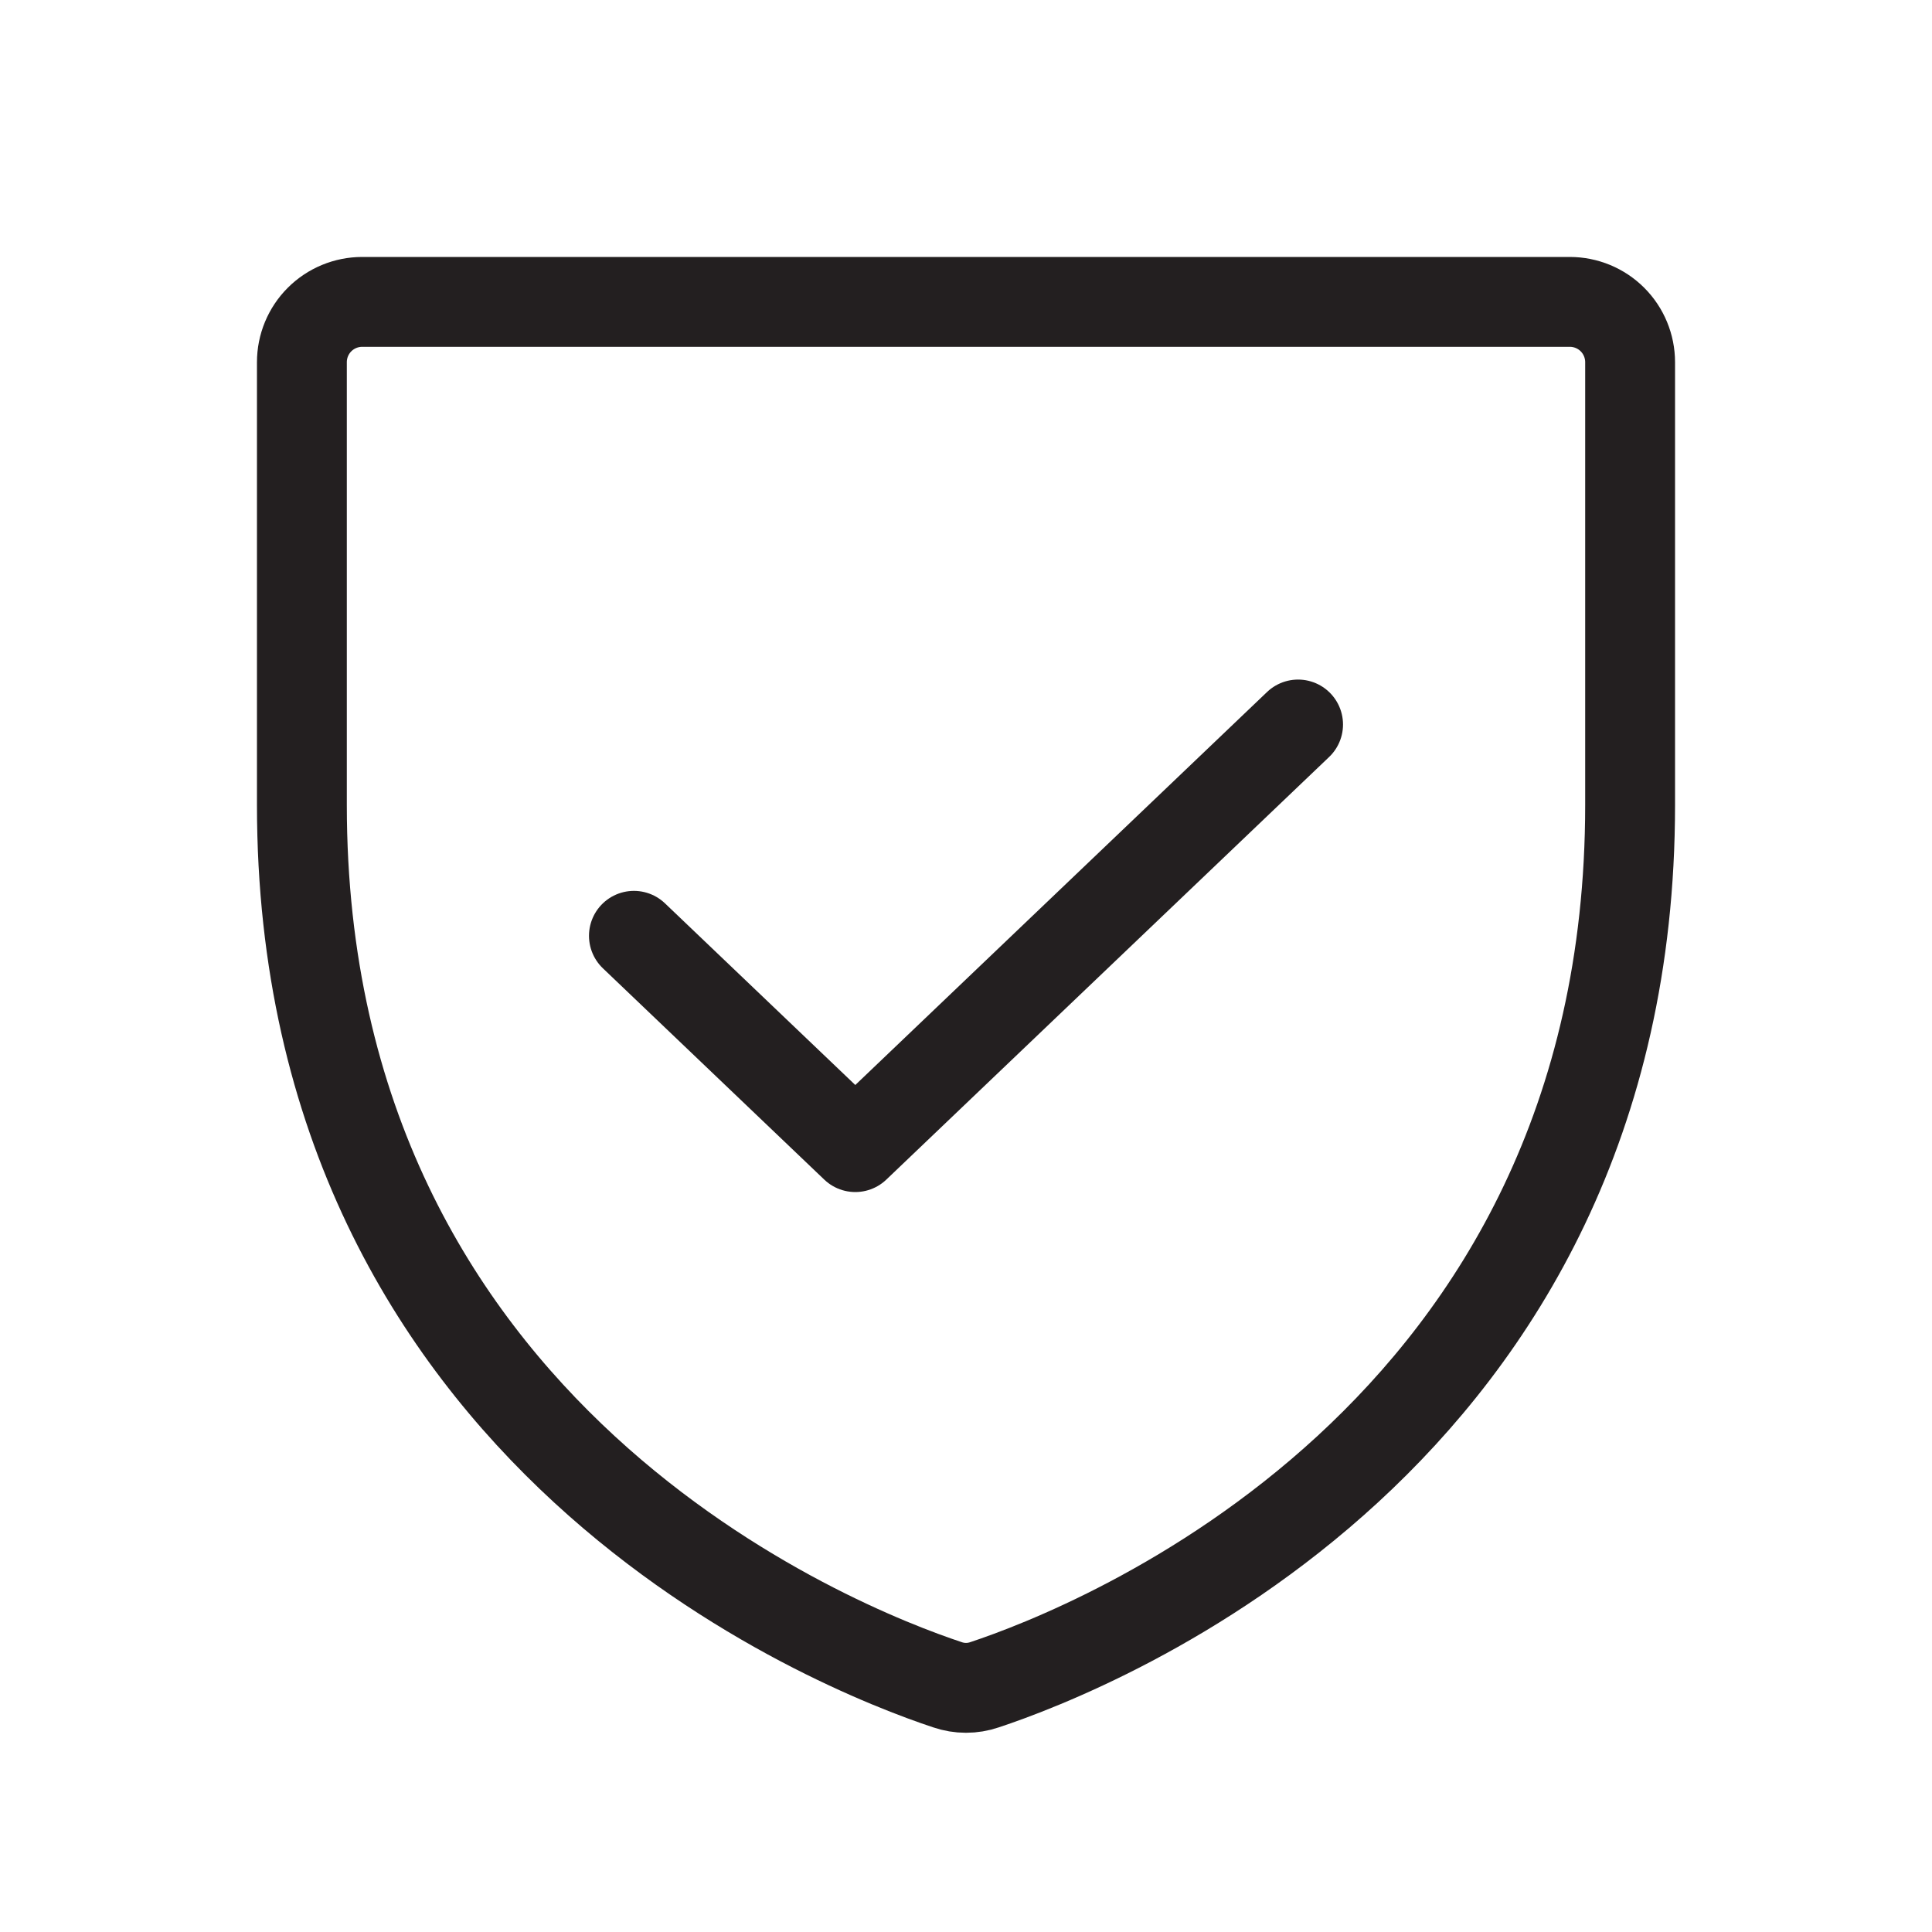
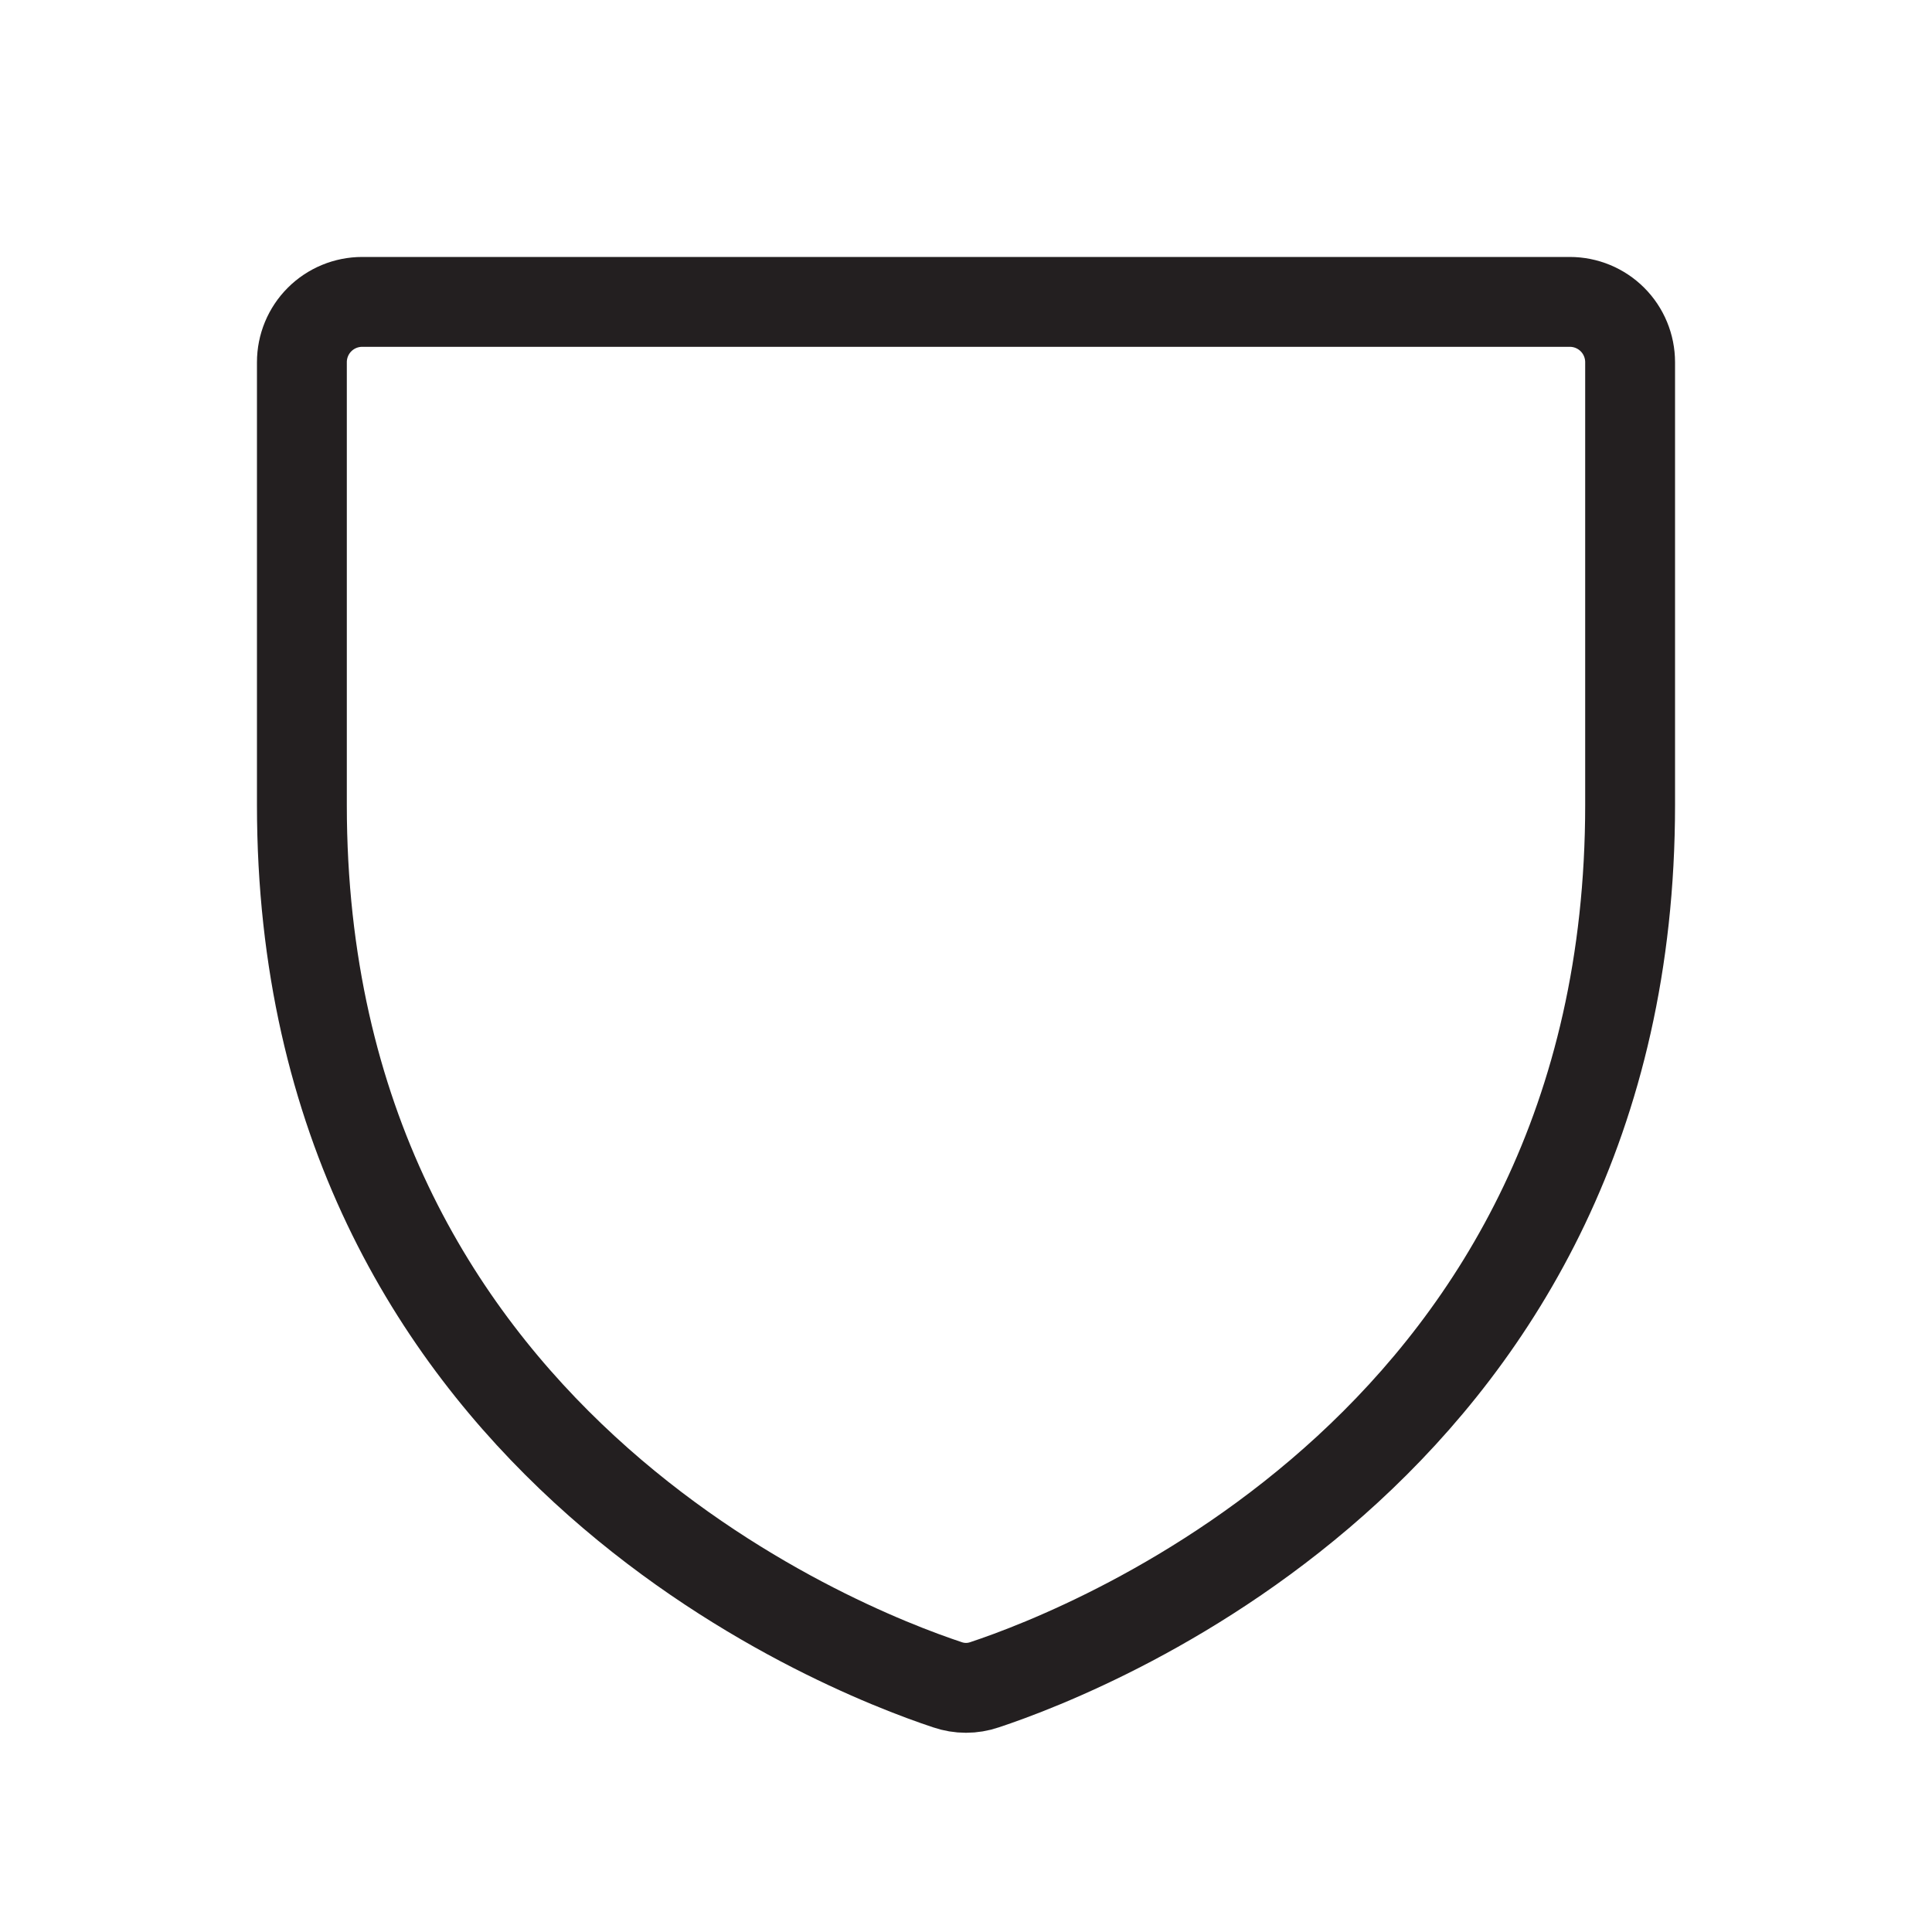
<svg xmlns="http://www.w3.org/2000/svg" width="43" height="43" viewBox="0 0 43 43" fill="none">
  <g id="ShieldCheck">
    <path id="Vector" d="M6.719 17.917V8.062C6.719 7.706 6.86 7.364 7.112 7.112C7.364 6.86 7.706 6.719 8.062 6.719H34.938C35.294 6.719 35.636 6.86 35.888 7.112C36.14 7.364 36.281 7.706 36.281 8.062V17.917C36.281 32.029 24.304 36.704 21.913 37.497C21.645 37.589 21.355 37.589 21.087 37.497C18.696 36.704 6.719 32.029 6.719 17.917Z" stroke="#231F20" stroke-width="2" stroke-linecap="round" stroke-linejoin="round" />
-     <path id="Vector_2" d="M28.891 16.125L19.036 25.531L14.109 20.828" stroke="#231F20" stroke-width="2" stroke-linecap="round" stroke-linejoin="round" />
  </g>
</svg>